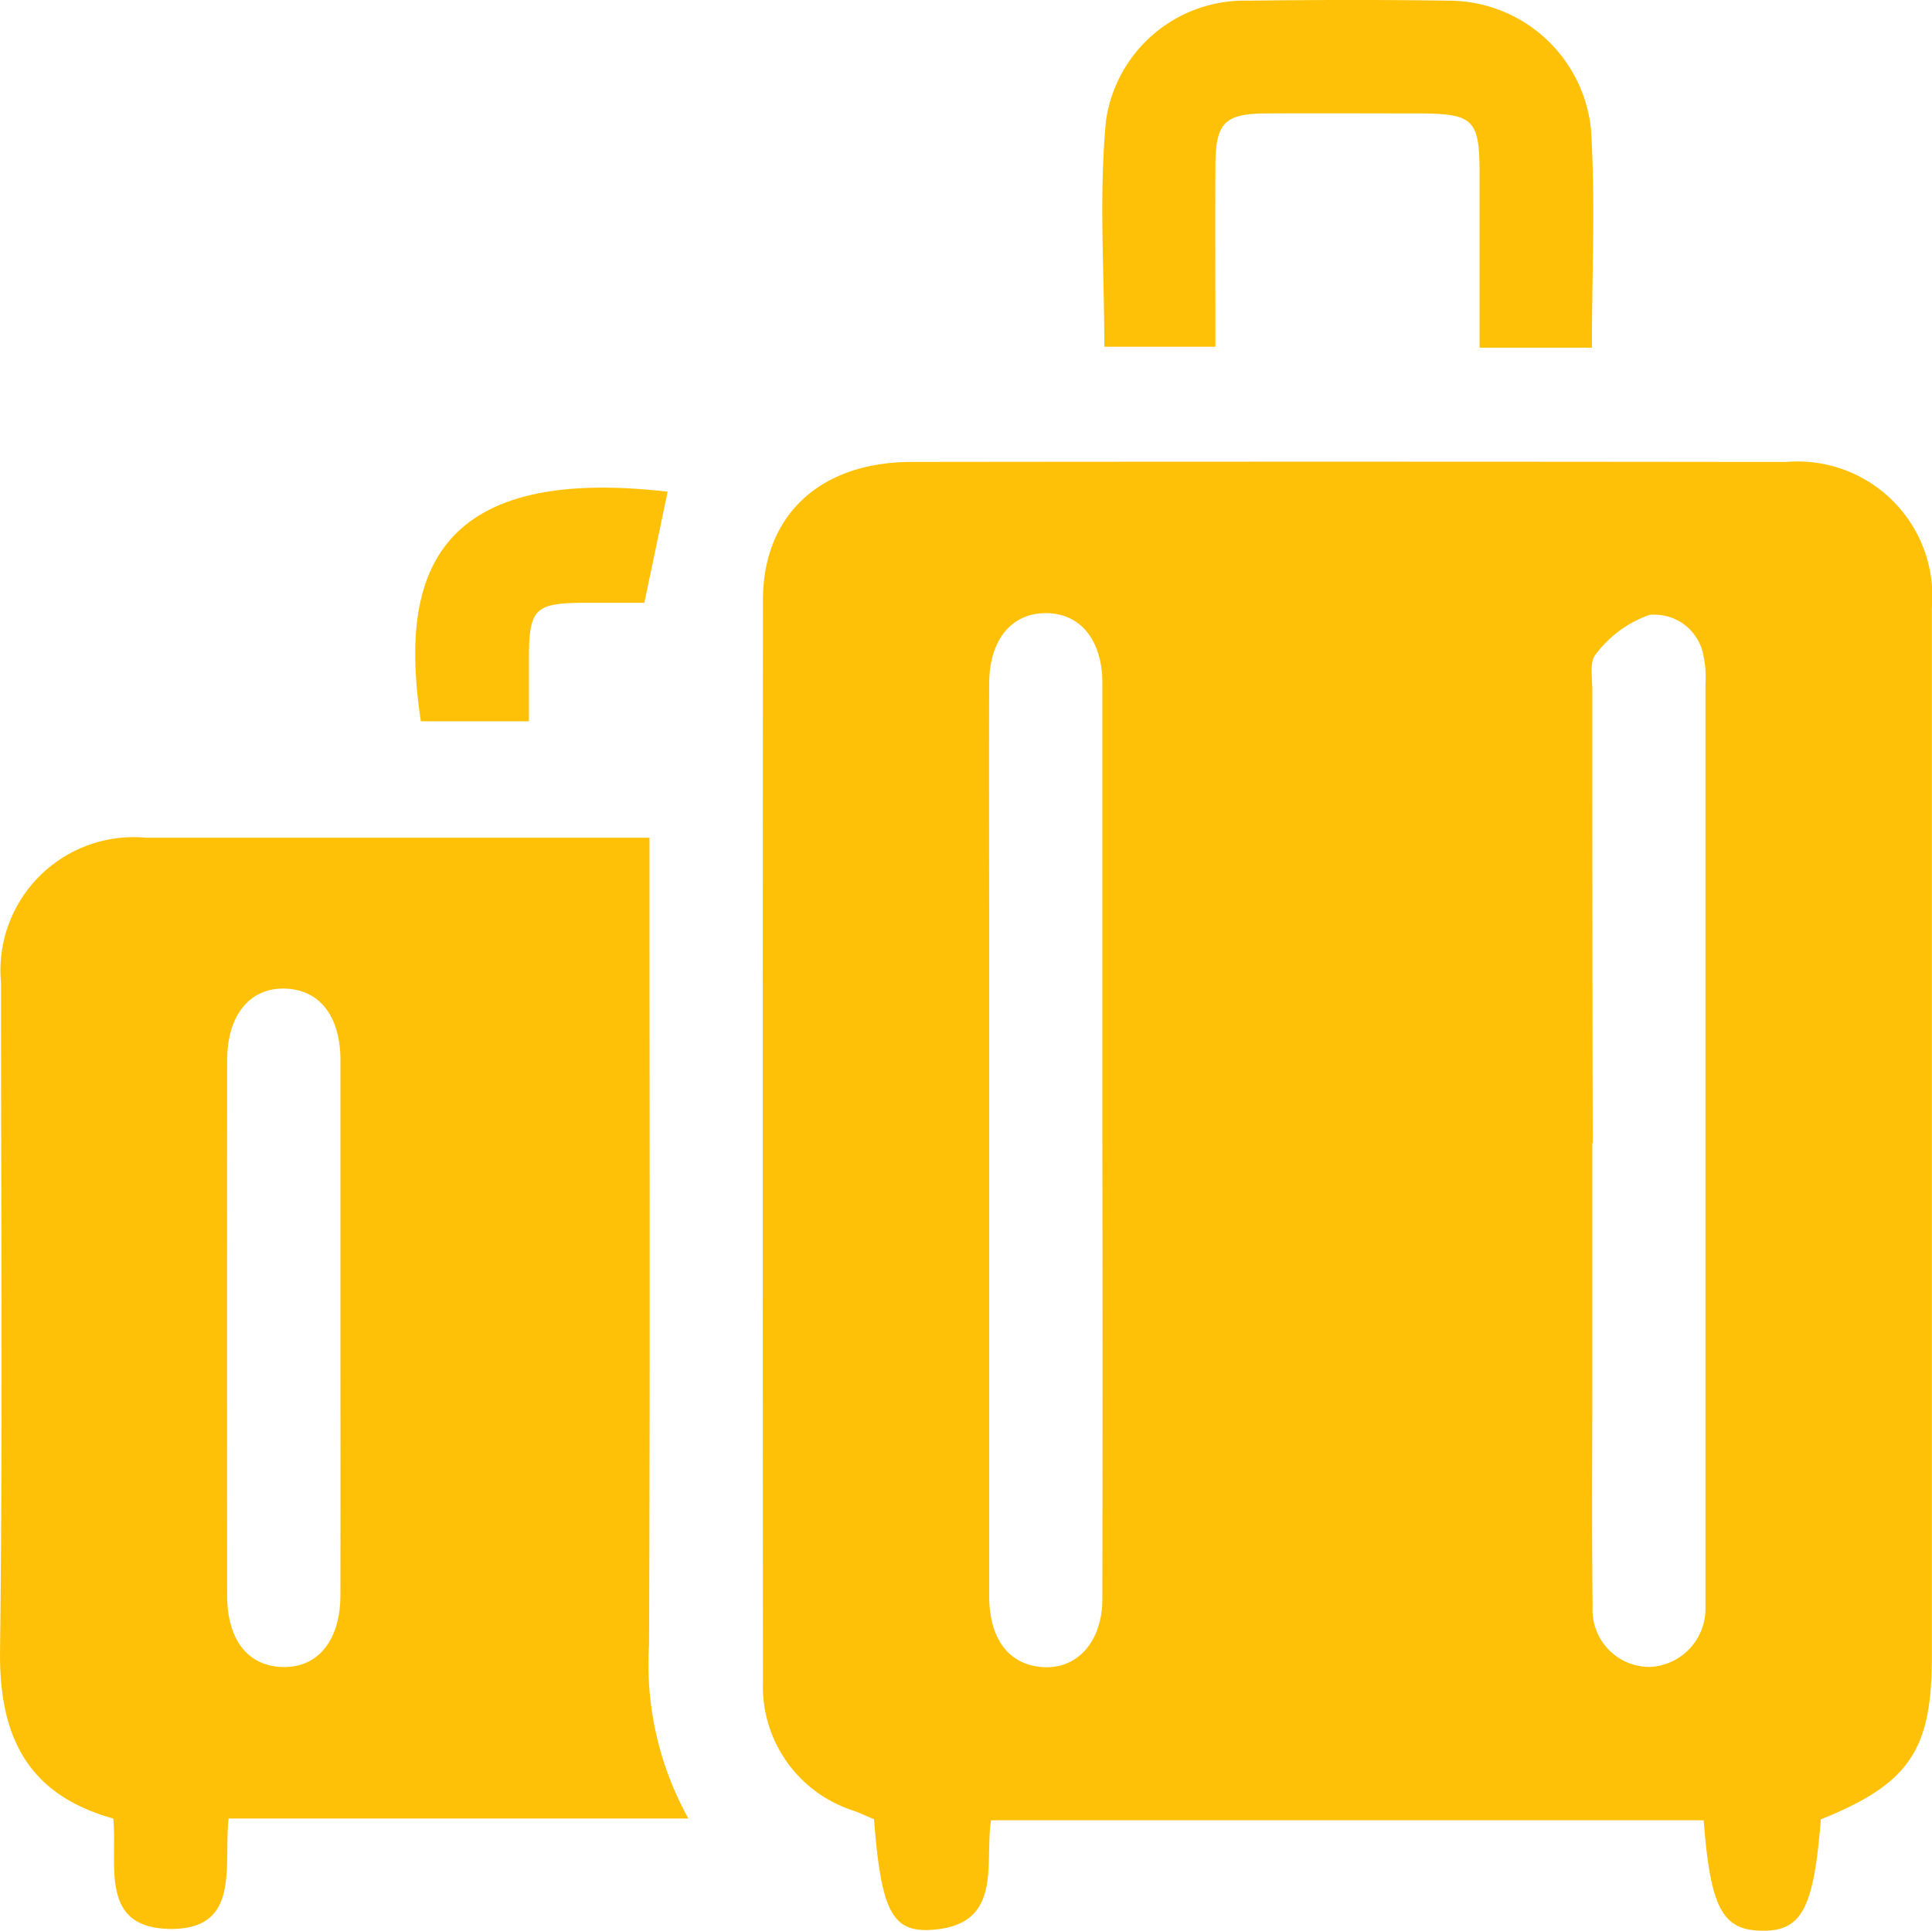
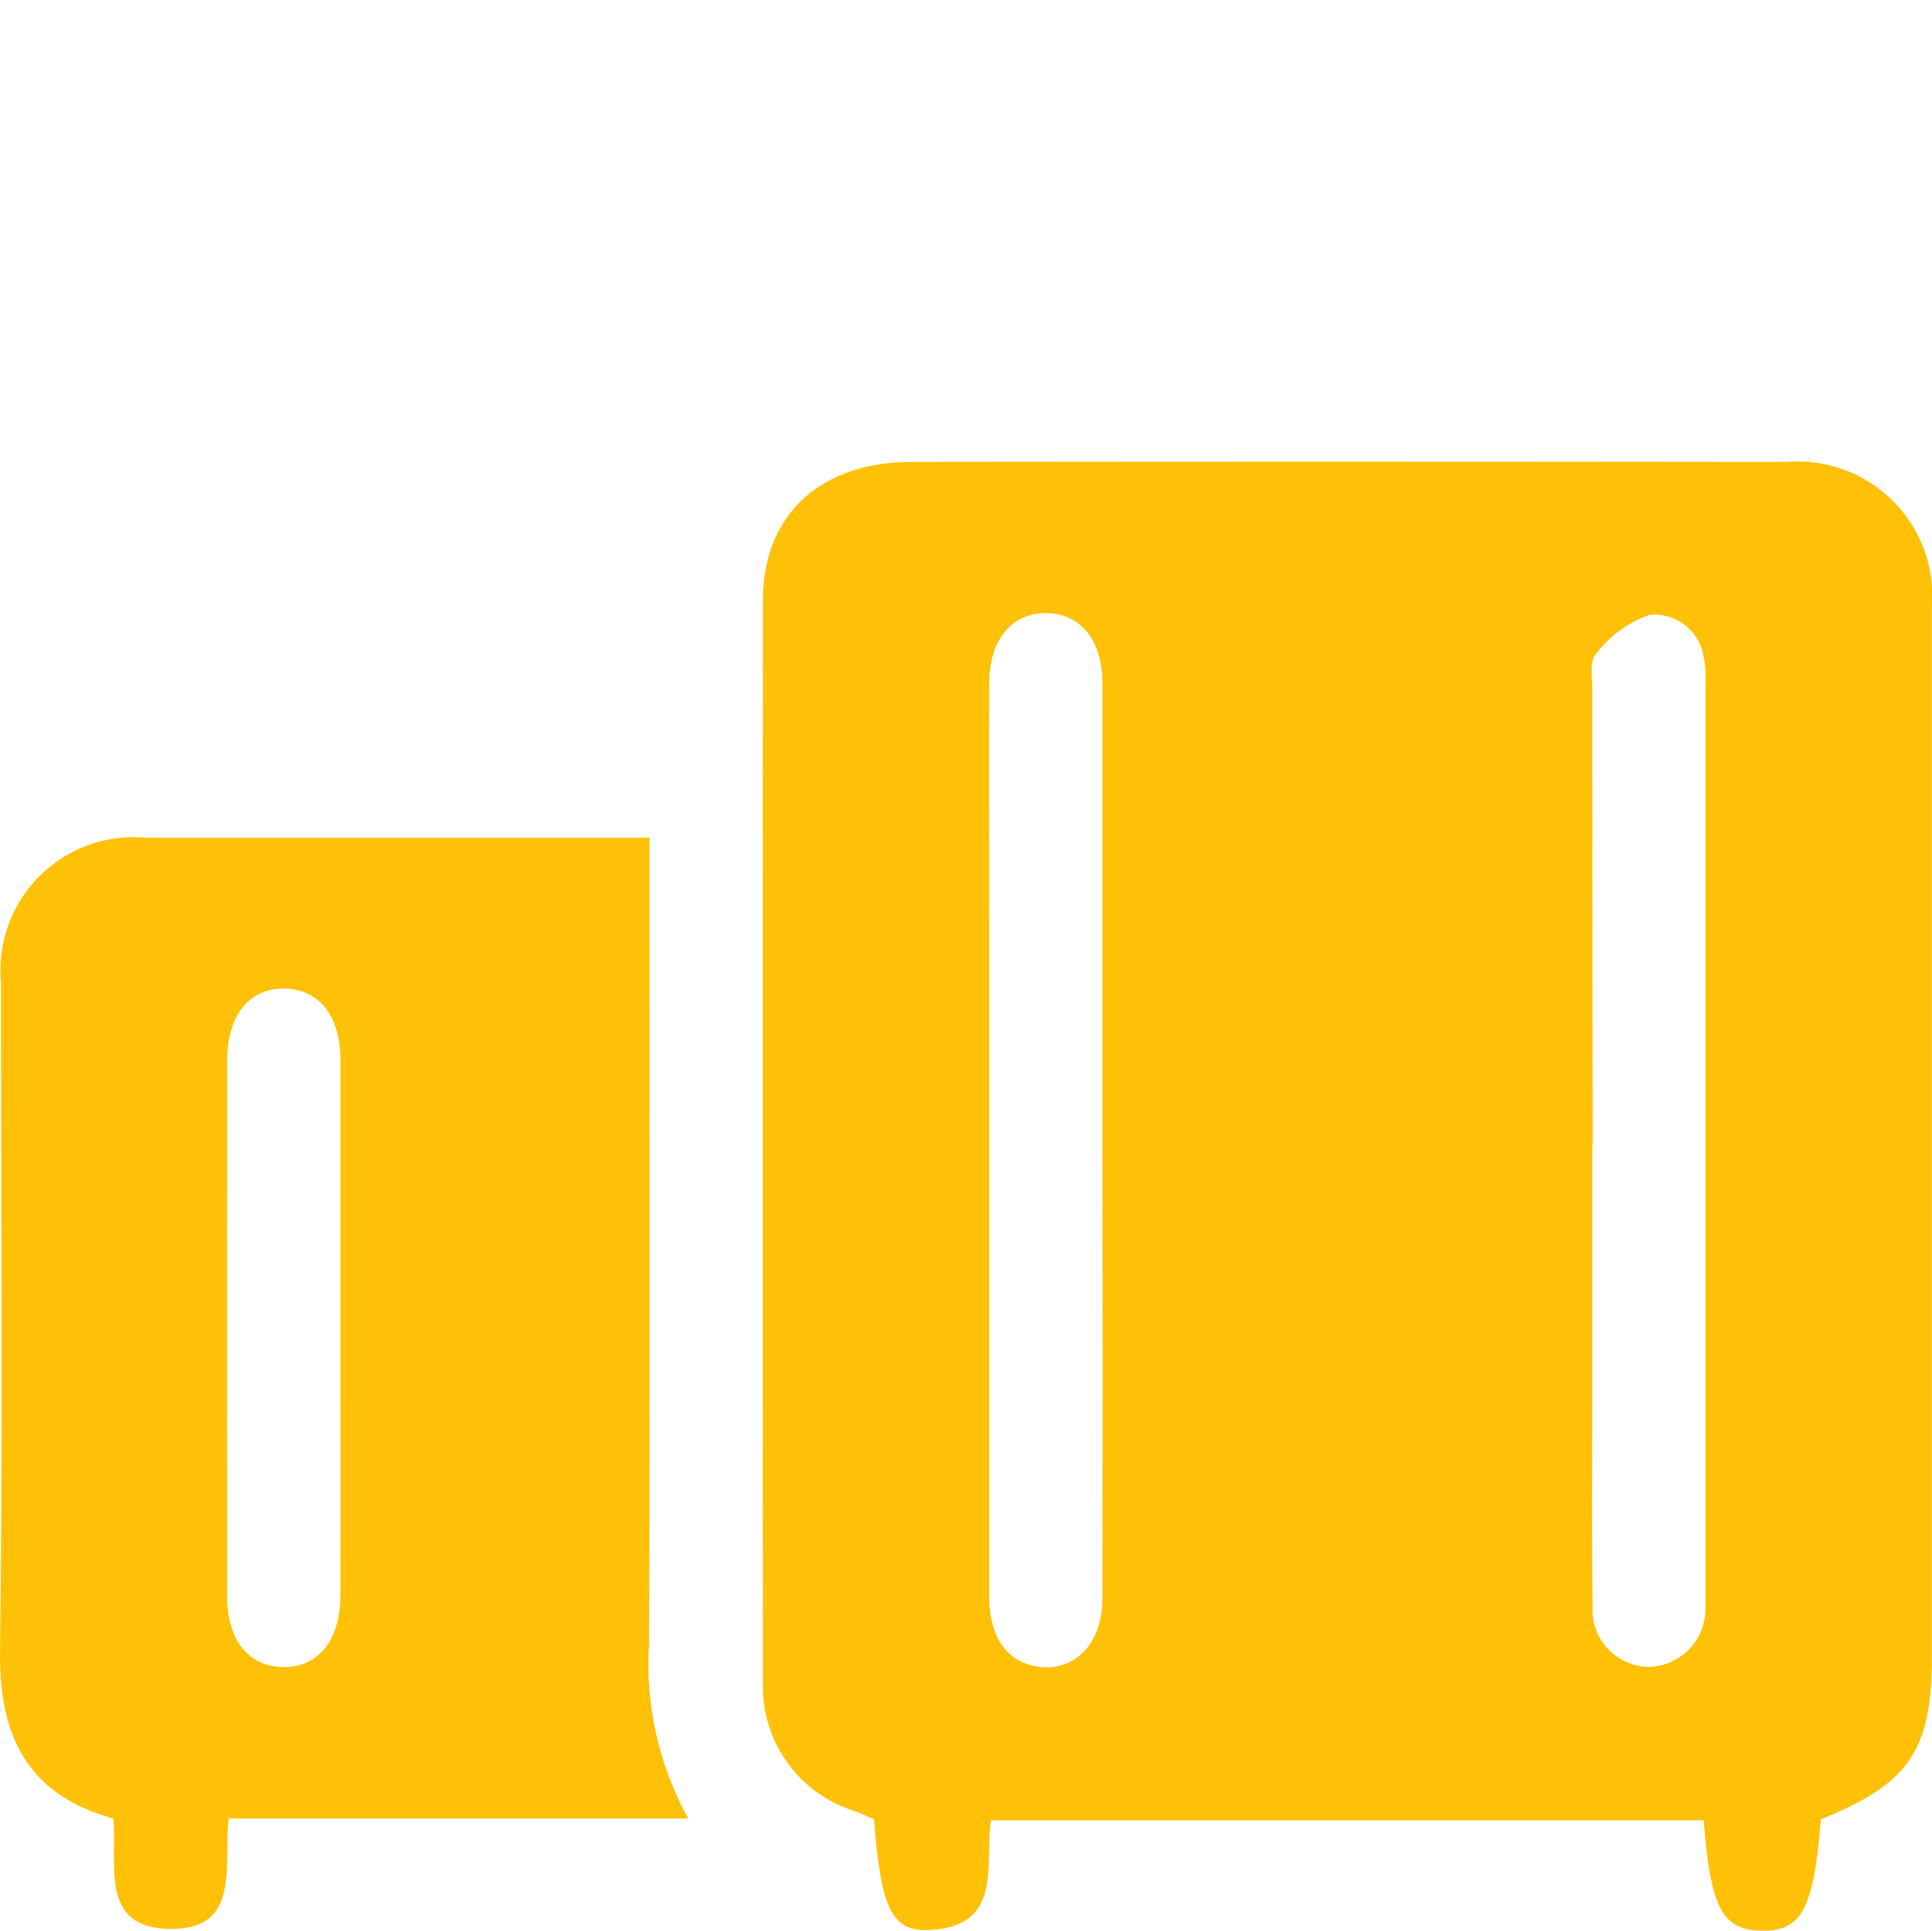
<svg xmlns="http://www.w3.org/2000/svg" width="43.375" height="43.354" viewBox="0 0 43.375 43.354">
  <g id="Group_5064" data-name="Group 5064" transform="translate(-2653.41 63.066)">
    <path id="Path_9843" data-name="Path 9843" d="M2778.321,28.643c-.157,2.007-.431,2.516-1.33,2.5-.882-.013-1.149-.515-1.3-2.479h-16c-.15.987.29,2.383-1.383,2.462-.856.04-1.087-.486-1.244-2.485-.141-.06-.291-.131-.447-.189a2.925,2.925,0,0,1-2.046-2.894q-.008-12.147,0-24.294c0-1.909,1.287-3.1,3.342-3.1q9.355-.011,18.711,0c.31,0,.621,0,.931,0a3.024,3.024,0,0,1,3.259,3.276q0,11.766,0,23.533C2780.817,27.086,2780.312,27.842,2778.321,28.643Zm-16.13-15.187q0-5.162,0-10.324c0-.973-.5-1.576-1.274-1.573s-1.264.607-1.267,1.581c-.006,1.862,0,3.724,0,5.586q0,7.447,0,14.894c0,.952.42,1.524,1.148,1.6.8.085,1.391-.543,1.393-1.524Q2762.2,18.575,2762.191,13.455Zm11,0V18.7c0,1.721-.014,3.442.007,5.162a1.28,1.28,0,0,0,1.3,1.358,1.31,1.31,0,0,0,1.233-1.35c0-.084,0-.169,0-.254q0-10.24,0-20.48a2.229,2.229,0,0,0-.039-.588,1.119,1.119,0,0,0-1.22-.949,2.568,2.568,0,0,0-1.2.88c-.149.162-.08.54-.081.819Q2773.191,8.378,2773.2,13.456Z" transform="translate(-84.032 -50.858)" fill="#ffc107" />
    <path id="Path_9844" data-name="Path 9844" d="M2668.865,70.051h-10.322c-.12,1.046.289,2.5-1.318,2.479s-1.17-1.468-1.272-2.479c-1.946-.54-2.566-1.868-2.542-3.775.063-4.995.02-9.99.022-14.986a2.992,2.992,0,0,1,3.259-3.261c3.724,0,7.448,0,11.3,0v.927c0,5.729.013,11.458-.01,17.187A7.13,7.13,0,0,0,2668.865,70.051Zm-7.812-11.018c0-2,0-4,0-6.007,0-.987-.464-1.58-1.231-1.609-.8-.03-1.311.591-1.312,1.612q-.005,6.007,0,12.014c0,.99.461,1.579,1.23,1.606.8.028,1.31-.589,1.312-1.609C2661.057,63.038,2661.053,61.036,2661.053,59.033Z" transform="translate(0 -92.285)" fill="#ffc107" />
-     <path id="Path_9845" data-name="Path 9845" d="M2810.567-55.26h-2.522c0-1.3,0-2.585,0-3.87,0-1.269-.123-1.388-1.412-1.389-1.129,0-2.258-.006-3.387,0-.925.006-1.127.214-1.132,1.159-.006,1.346,0,2.693,0,4.079h-2.494c0-1.7-.123-3.394.036-5.061a3.138,3.138,0,0,1,3.193-2.709c1.5-.019,2.991-.022,4.488,0a3.213,3.213,0,0,1,3.21,2.9C2810.646-58.555,2810.567-56.948,2810.567-55.26Z" transform="translate(-121.417)" fill="#ffc107" />
-     <path id="Path_9846" data-name="Path 9846" d="M2714.129,1.7l-.523,2.495c-.444,0-.917,0-1.391,0-1.065.007-1.2.144-1.2,1.241,0,.451,0,.9,0,1.42h-2.427C2708.117,3.747,2708.75,1.076,2714.129,1.7Z" transform="translate(-45.73 -53.726)" fill="#ffc107" />
  </g>
</svg>